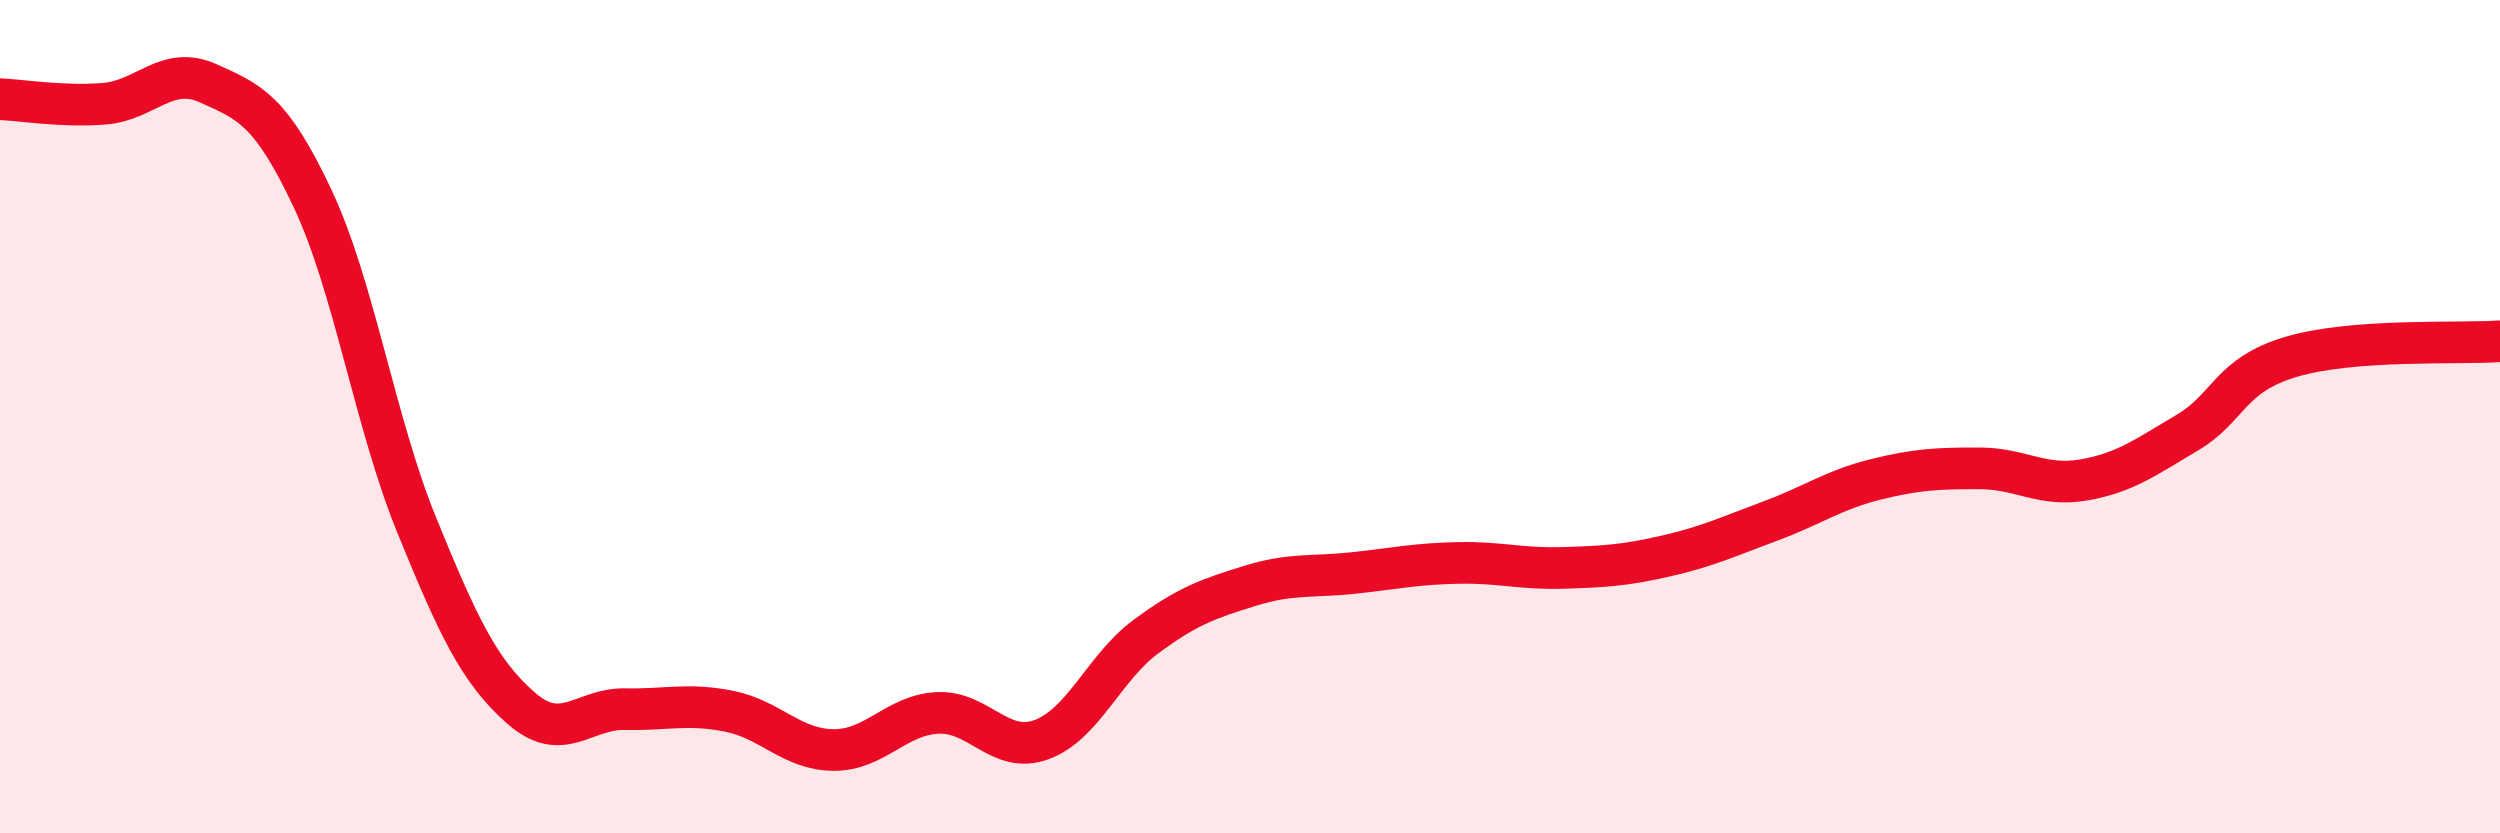
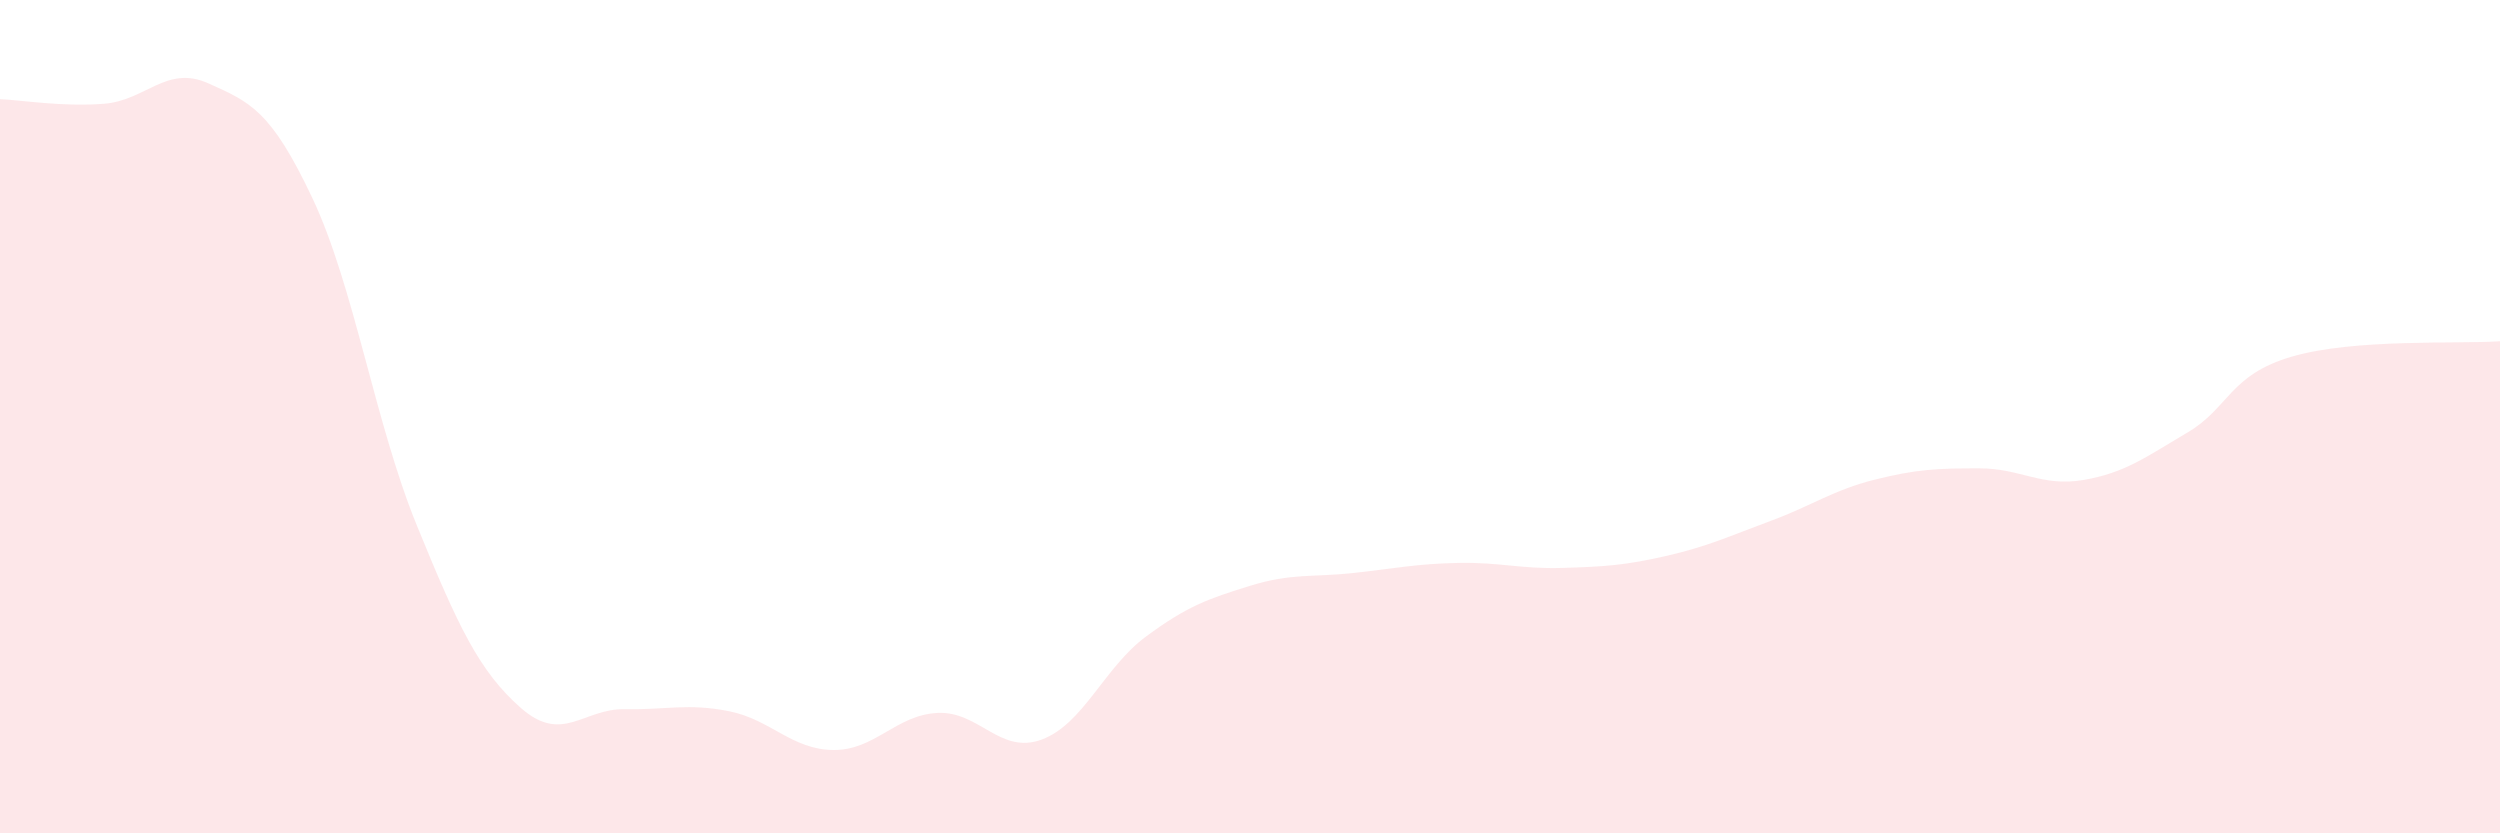
<svg xmlns="http://www.w3.org/2000/svg" width="60" height="20" viewBox="0 0 60 20">
  <path d="M 0,2.38 C 0.5,2.4 1.5,2.57 2.5,2.49 C 3.5,2.41 4,1.55 5,2 C 6,2.45 6.5,2.64 7.5,4.76 C 8.5,6.88 9,10.15 10,12.6 C 11,15.05 11.5,16.11 12.5,16.99 C 13.5,17.87 14,17 15,17.02 C 16,17.04 16.5,16.87 17.5,17.07 C 18.5,17.27 19,17.99 20,18 C 21,18.01 21.5,17.16 22.5,17.11 C 23.5,17.06 24,18.12 25,17.75 C 26,17.38 26.5,16.02 27.5,15.28 C 28.5,14.54 29,14.37 30,14.06 C 31,13.75 31.5,13.86 32.5,13.75 C 33.5,13.64 34,13.53 35,13.51 C 36,13.49 36.5,13.66 37.5,13.63 C 38.5,13.6 39,13.57 40,13.34 C 41,13.11 41.5,12.87 42.5,12.5 C 43.5,12.13 44,11.76 45,11.51 C 46,11.26 46.5,11.24 47.5,11.24 C 48.5,11.24 49,11.69 50,11.52 C 51,11.35 51.5,10.97 52.5,10.38 C 53.5,9.79 53.5,9 55,8.56 C 56.5,8.12 59,8.26 60,8.19L60 20L0 20Z" fill="#EB0A25" opacity="0.1" stroke-linecap="round" stroke-linejoin="round" />
-   <path d="M 0,2.38 C 0.5,2.4 1.5,2.57 2.5,2.49 C 3.5,2.41 4,1.55 5,2 C 6,2.45 6.5,2.64 7.5,4.76 C 8.5,6.88 9,10.15 10,12.6 C 11,15.05 11.5,16.11 12.5,16.99 C 13.5,17.87 14,17 15,17.02 C 16,17.04 16.5,16.87 17.5,17.07 C 18.5,17.27 19,17.99 20,18 C 21,18.01 21.5,17.16 22.5,17.11 C 23.5,17.06 24,18.12 25,17.75 C 26,17.38 26.5,16.02 27.5,15.28 C 28.5,14.54 29,14.37 30,14.06 C 31,13.75 31.5,13.86 32.5,13.75 C 33.5,13.64 34,13.53 35,13.51 C 36,13.49 36.5,13.66 37.5,13.63 C 38.5,13.6 39,13.57 40,13.34 C 41,13.11 41.5,12.87 42.5,12.5 C 43.5,12.13 44,11.76 45,11.51 C 46,11.26 46.5,11.24 47.5,11.24 C 48.5,11.24 49,11.69 50,11.52 C 51,11.35 51.5,10.97 52.5,10.38 C 53.5,9.79 53.5,9 55,8.56 C 56.5,8.12 59,8.26 60,8.19" stroke="#EB0A25" stroke-width="1" fill="none" stroke-linecap="round" stroke-linejoin="round" />
</svg>